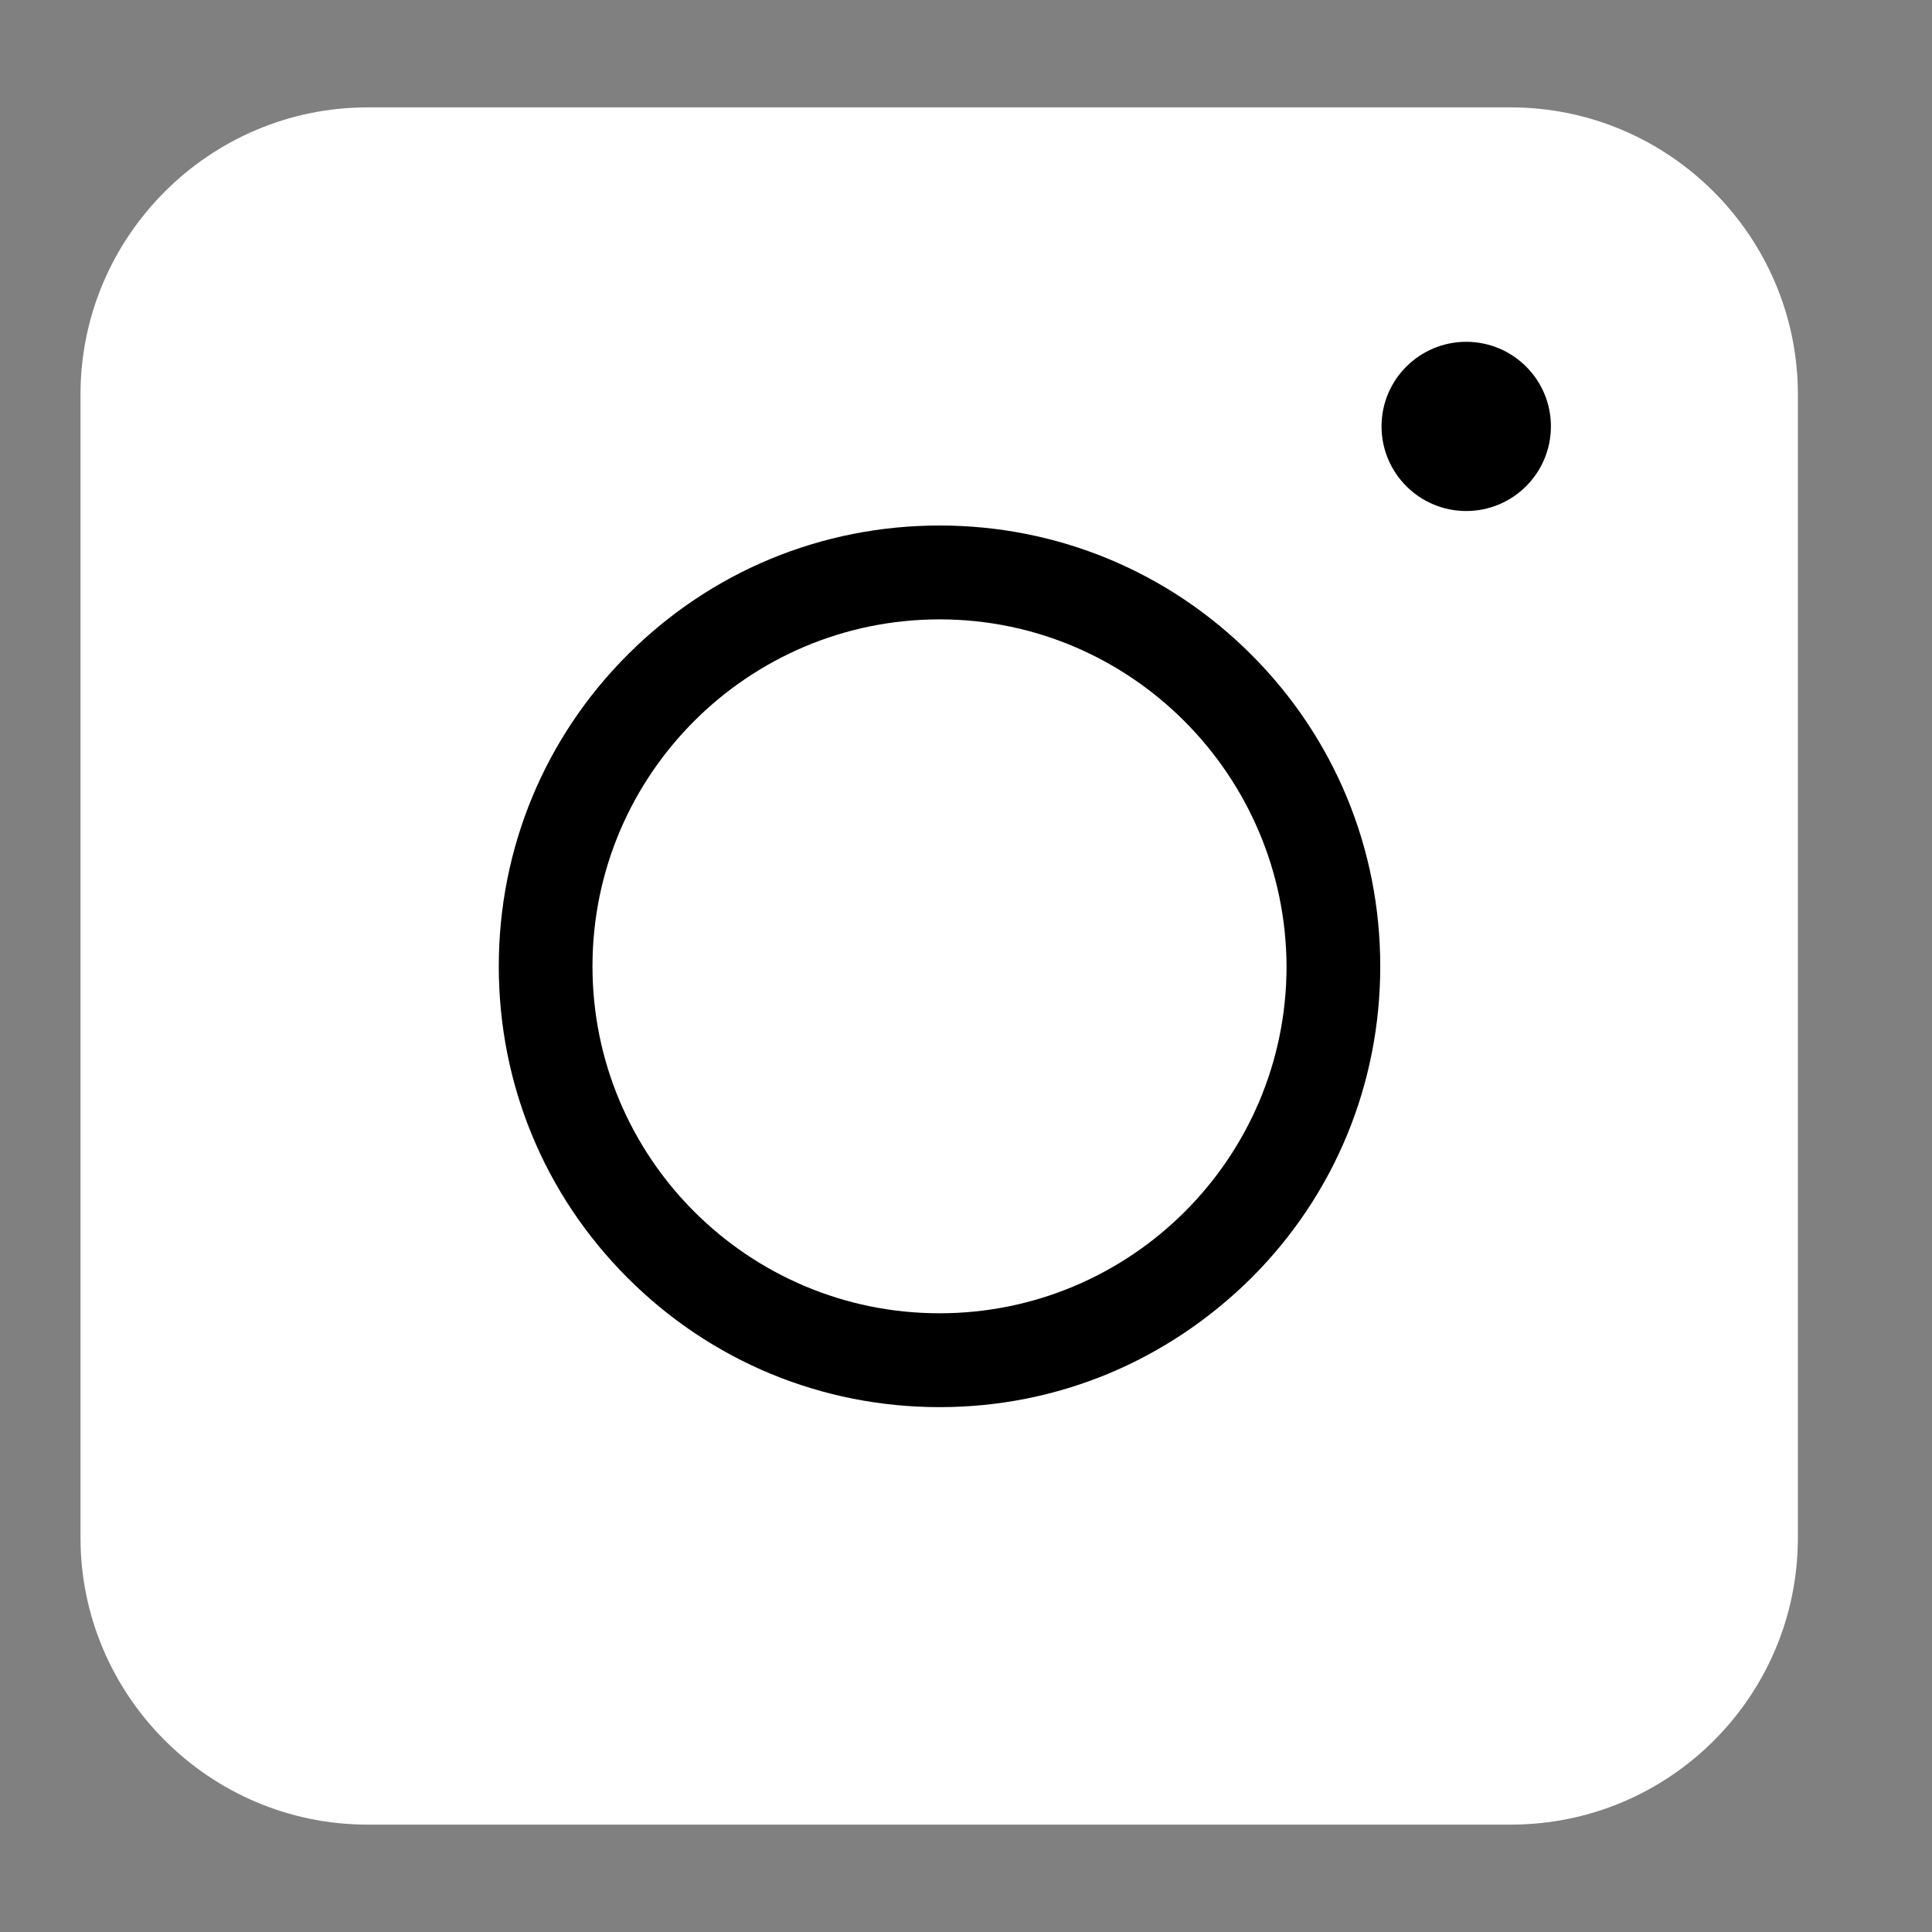
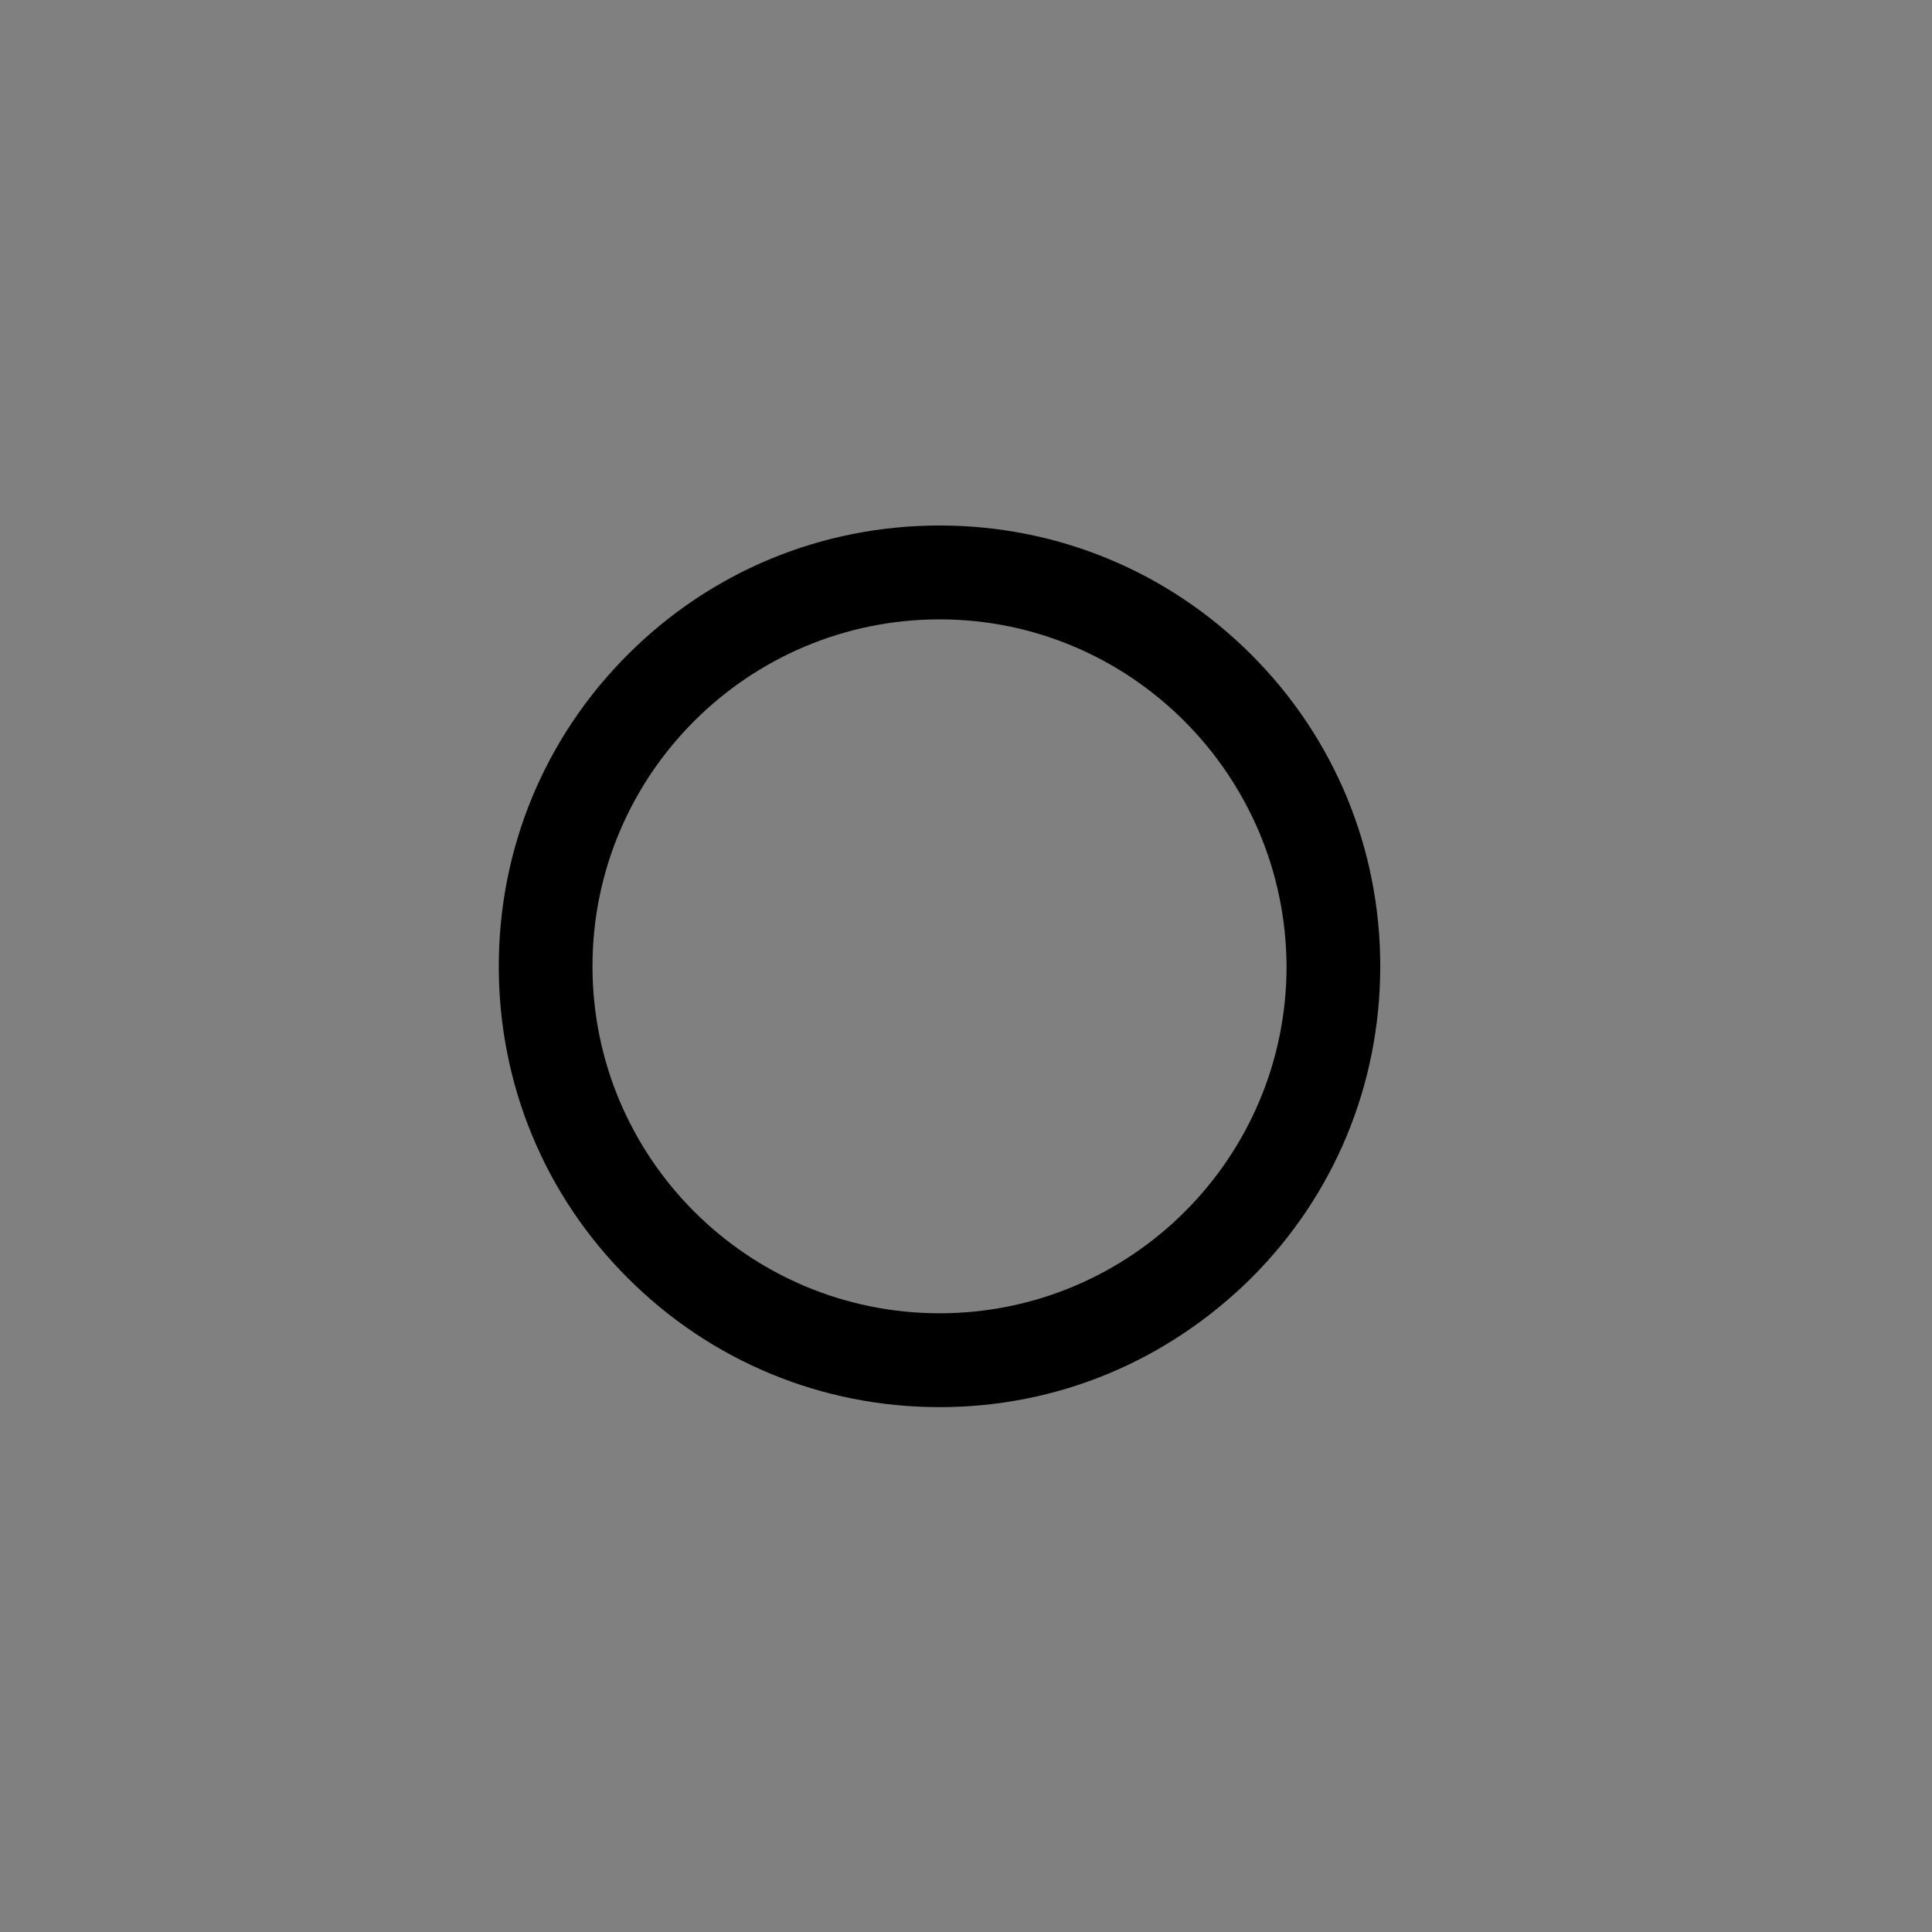
<svg xmlns="http://www.w3.org/2000/svg" width="12" height="12" viewBox="0 0 12 12" fill="none">
  <rect x="0" y="0" width="12" height="12" fill="#808080" stroke="none" />
-   <path d="M9.384 11.333H2.283C1.302 11.333 0.5 10.532 0.5 9.551V2.45C0.5 1.468 1.302 0.667 2.283 0.667H9.384C10.365 0.667 11.167 1.468 11.167 2.45V9.551C11.167 10.536 10.369 11.333 9.384 11.333Z" fill="white" />
  <path d="M5.836 8.74C5.104 8.74 4.416 8.455 3.899 7.938C3.382 7.422 3.098 6.734 3.098 6.002C3.098 5.271 3.382 4.583 3.899 4.066C4.416 3.549 5.104 3.264 5.836 3.264C6.567 3.264 7.255 3.549 7.772 4.066C8.289 4.583 8.573 5.271 8.573 6.002C8.573 6.734 8.289 7.422 7.772 7.938C7.25 8.455 6.567 8.74 5.836 8.74ZM5.836 3.847C4.648 3.847 3.68 4.811 3.68 6.002C3.68 7.189 4.644 8.157 5.836 8.157C7.023 8.157 7.991 7.194 7.991 6.002C7.986 4.815 7.023 3.847 5.836 3.847Z" fill="black" />
-   <path d="M9.107 3.174C9.397 3.174 9.633 2.939 9.633 2.648C9.633 2.358 9.397 2.123 9.107 2.123C8.817 2.123 8.581 2.358 8.581 2.648C8.581 2.939 8.817 3.174 9.107 3.174Z" fill="black" />
</svg>